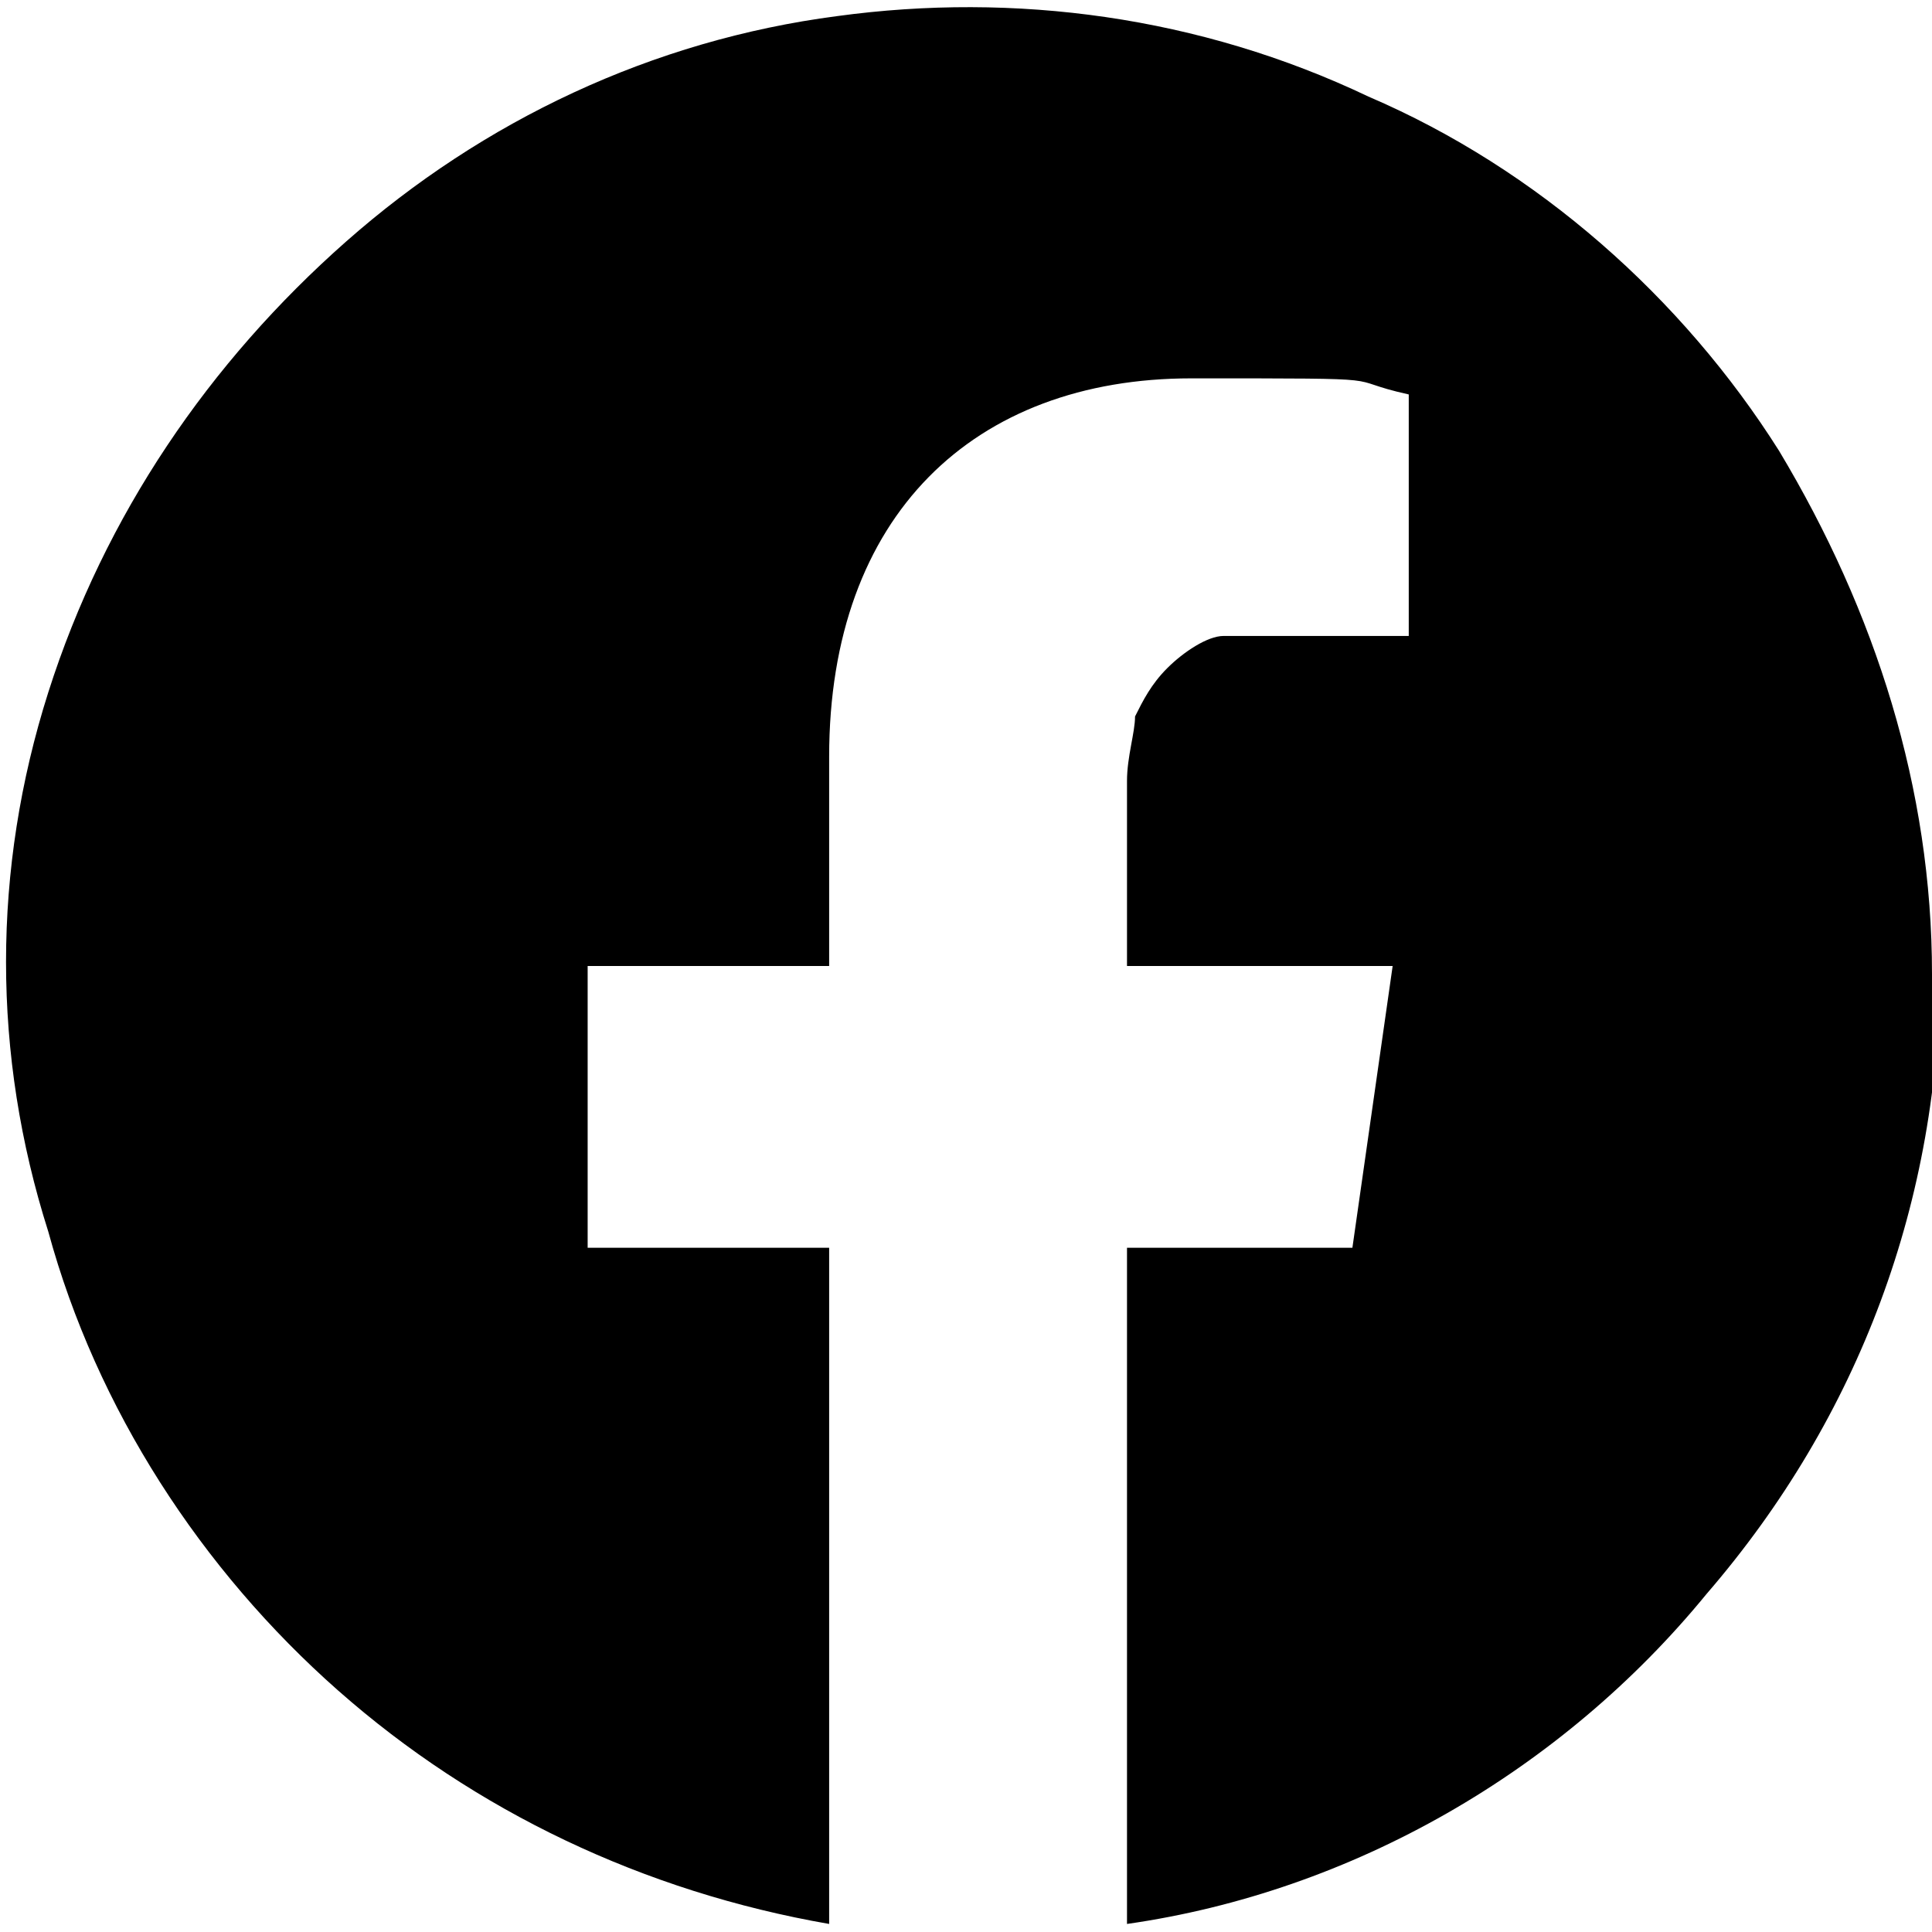
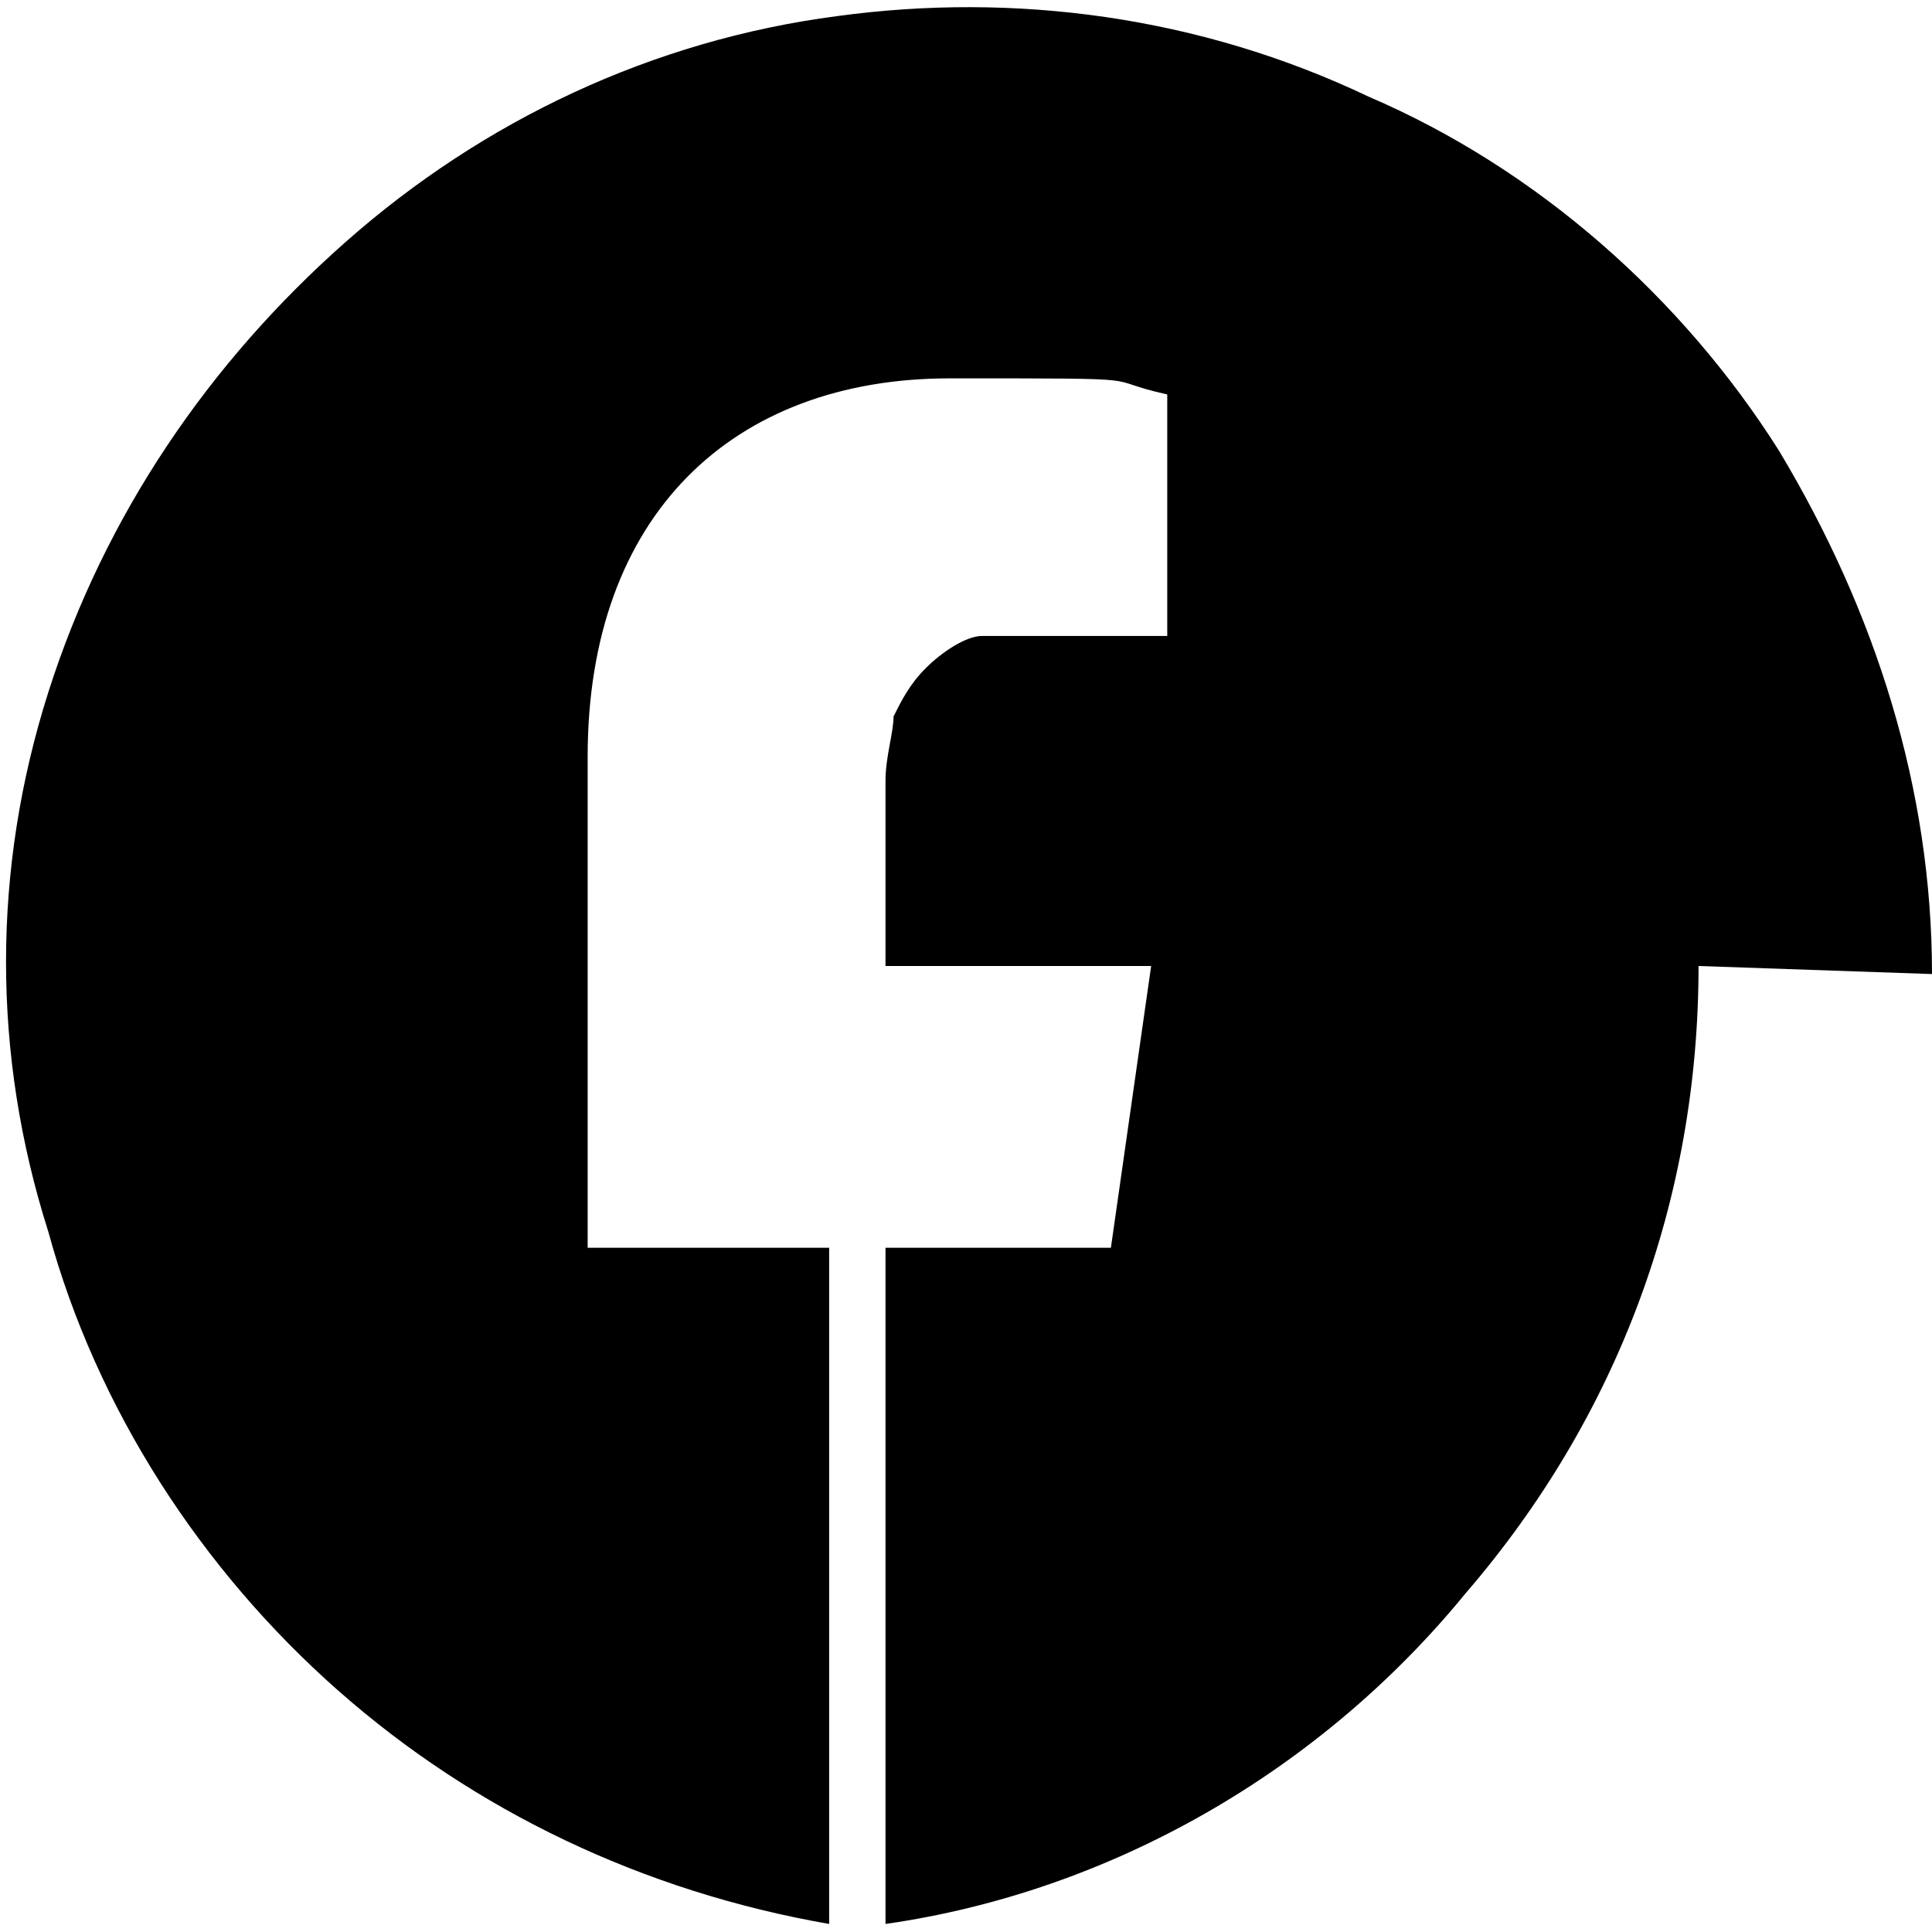
<svg xmlns="http://www.w3.org/2000/svg" version="1.1" viewBox="0 0 24 24">
  <g>
    <g id="_レイヤー_1" data-name="レイヤー_1">
      <g id="_レイヤー_1-2" data-name="_レイヤー_1">
-         <path d="M24,12.1c0-2.3-.7-4.5-1.9-6.5-1.2-1.9-3-3.5-5.1-4.4C14.9.2,12.6-.1,10.4.2c-2.3.3-4.4,1.3-6.1,2.8-1.7,1.5-3,3.4-3.7,5.6C-.1,10.8-.1,13.1.6,15.3c.6,2.2,1.9,4.2,3.6,5.7s3.8,2.5,6.1,2.9v-8.4h-3v-3.5h3v-2.6c0-3,1.8-4.7,4.5-4.7s1.8,0,2.7.2v3h-2.3c-.2,0-.5.2-.7.4s-.3.4-.4.6c0,.2-.1.5-.1.8v2.3h3.3l-.5,3.5h-2.8v8.4c2.8-.4,5.4-1.9,7.2-4.1,1.9-2.2,2.9-4.9,2.9-7.8h0Z" />
+         <path d="M24,12.1c0-2.3-.7-4.5-1.9-6.5-1.2-1.9-3-3.5-5.1-4.4C14.9.2,12.6-.1,10.4.2c-2.3.3-4.4,1.3-6.1,2.8-1.7,1.5-3,3.4-3.7,5.6C-.1,10.8-.1,13.1.6,15.3c.6,2.2,1.9,4.2,3.6,5.7s3.8,2.5,6.1,2.9v-8.4h-3v-3.5v-2.6c0-3,1.8-4.7,4.5-4.7s1.8,0,2.7.2v3h-2.3c-.2,0-.5.2-.7.4s-.3.4-.4.6c0,.2-.1.5-.1.8v2.3h3.3l-.5,3.5h-2.8v8.4c2.8-.4,5.4-1.9,7.2-4.1,1.9-2.2,2.9-4.9,2.9-7.8h0Z" />
      </g>
    </g>
  </g>
</svg>